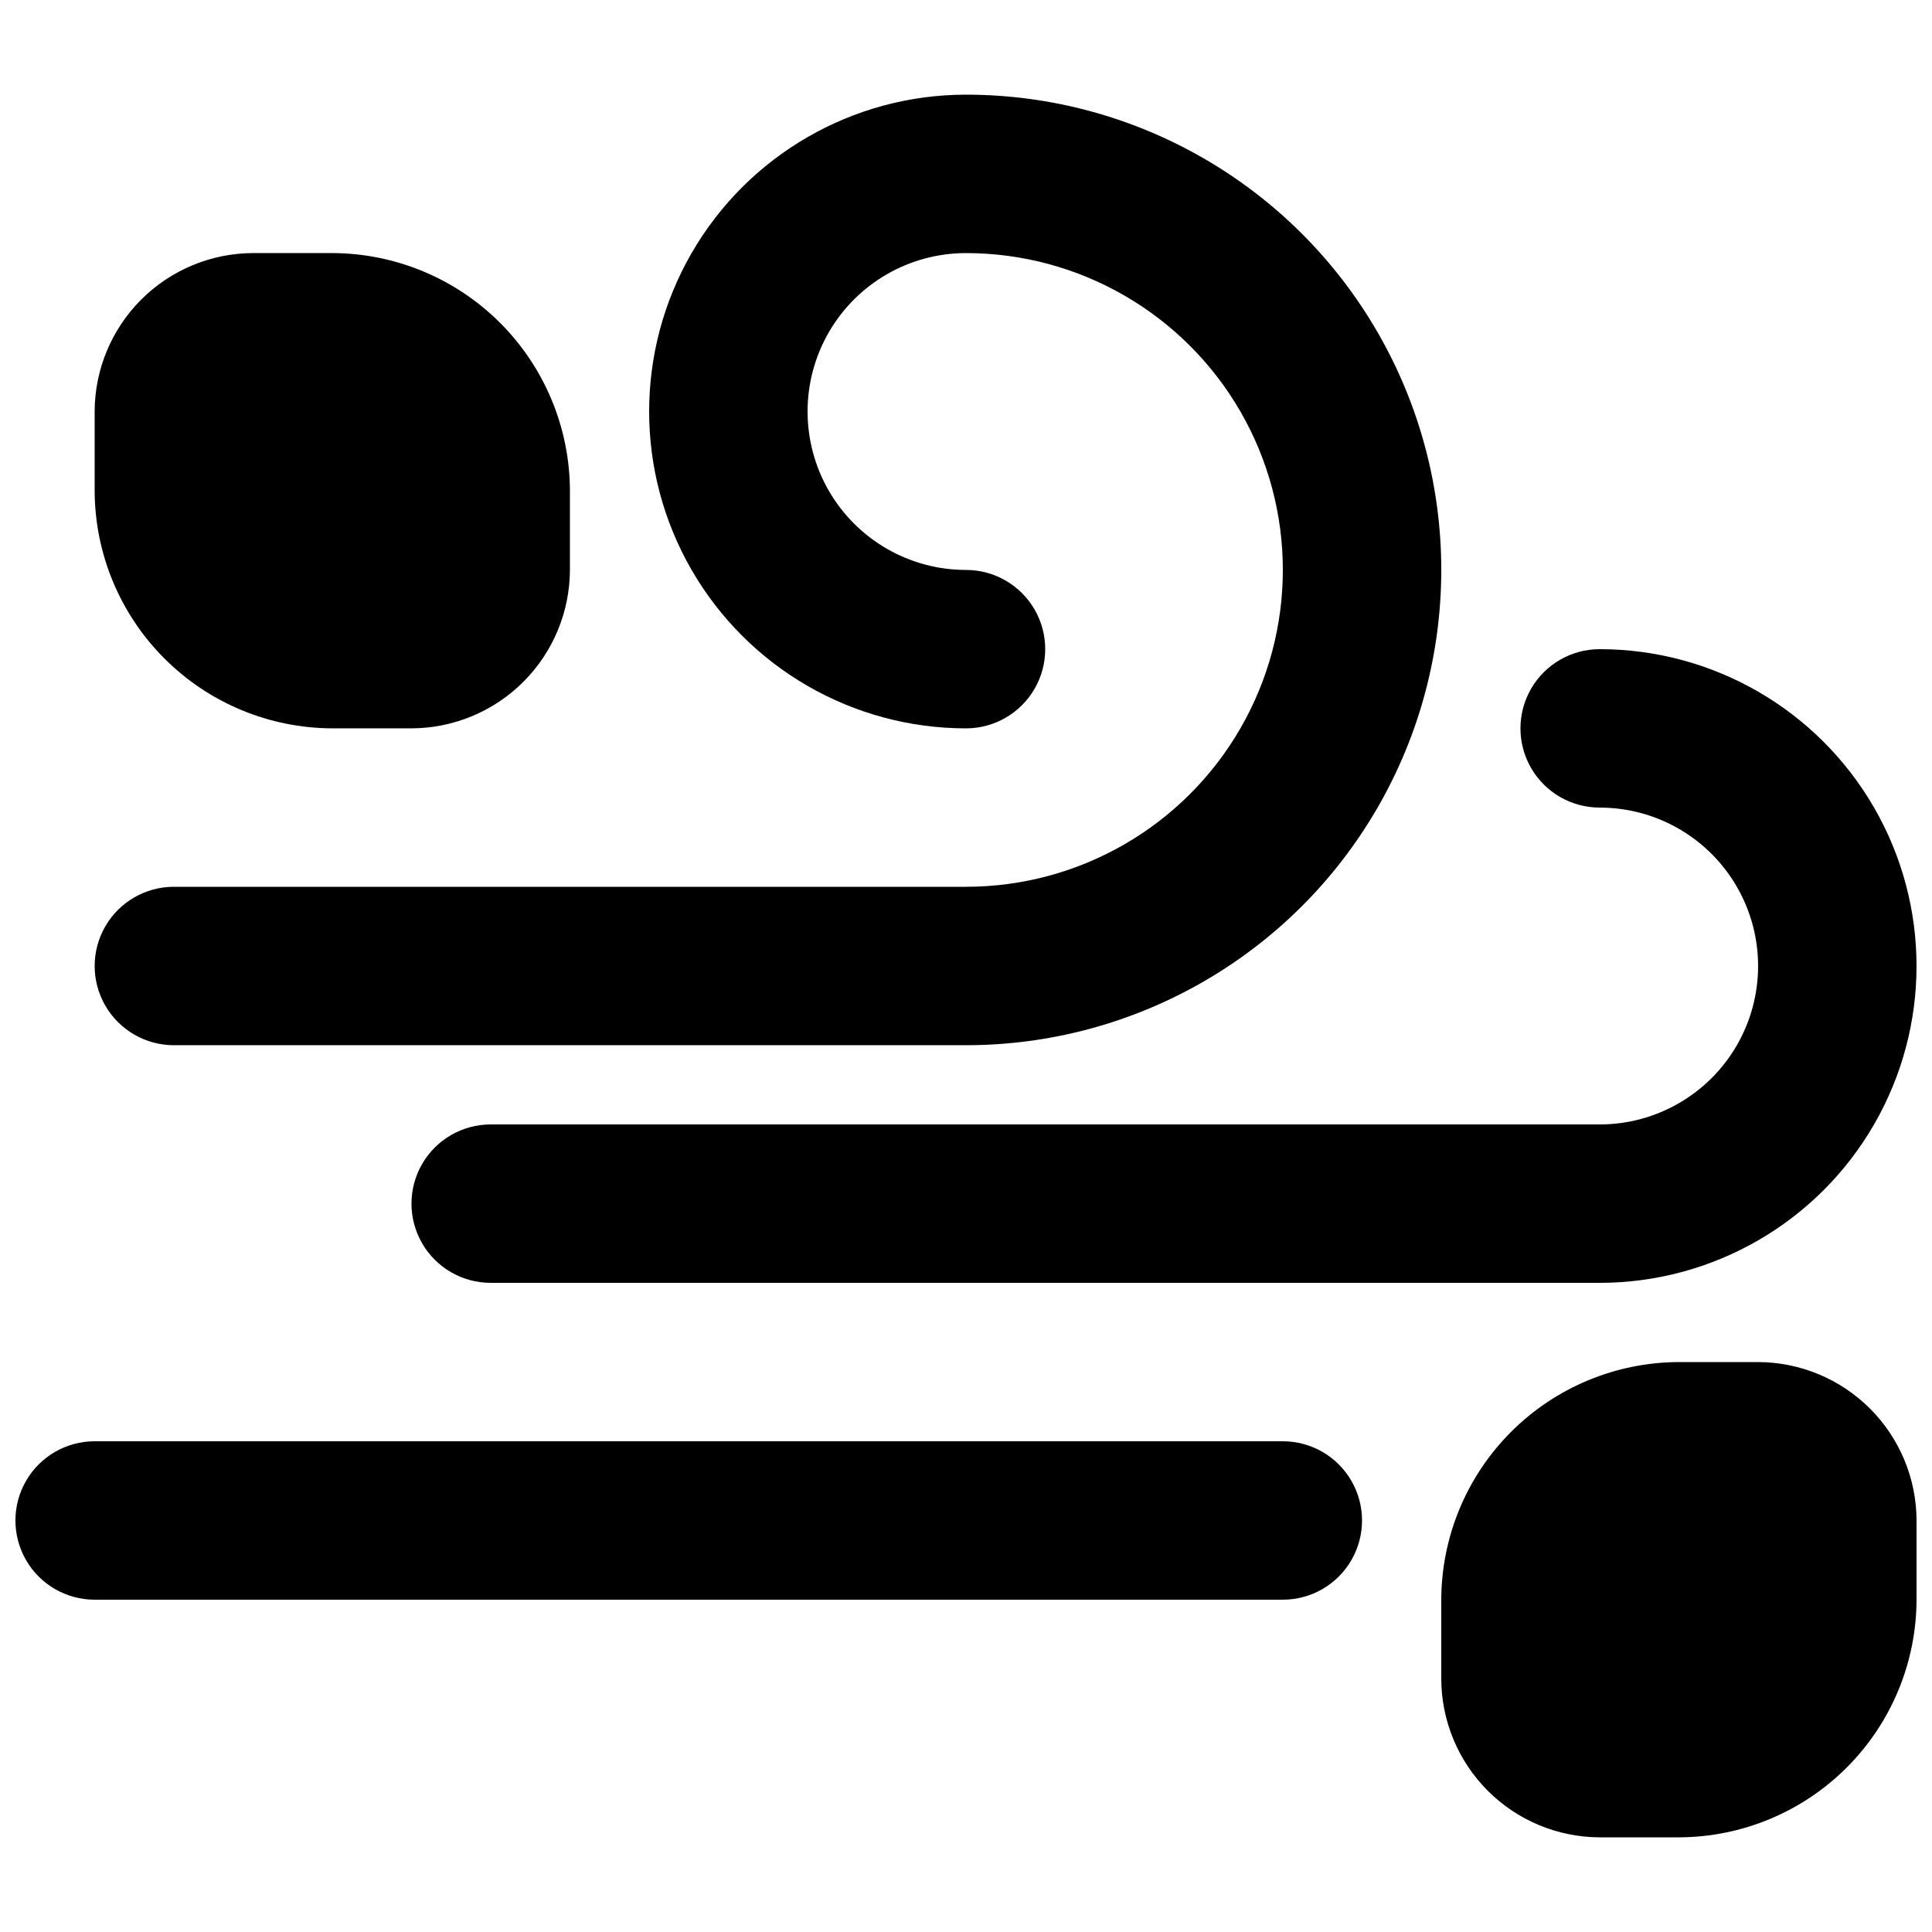
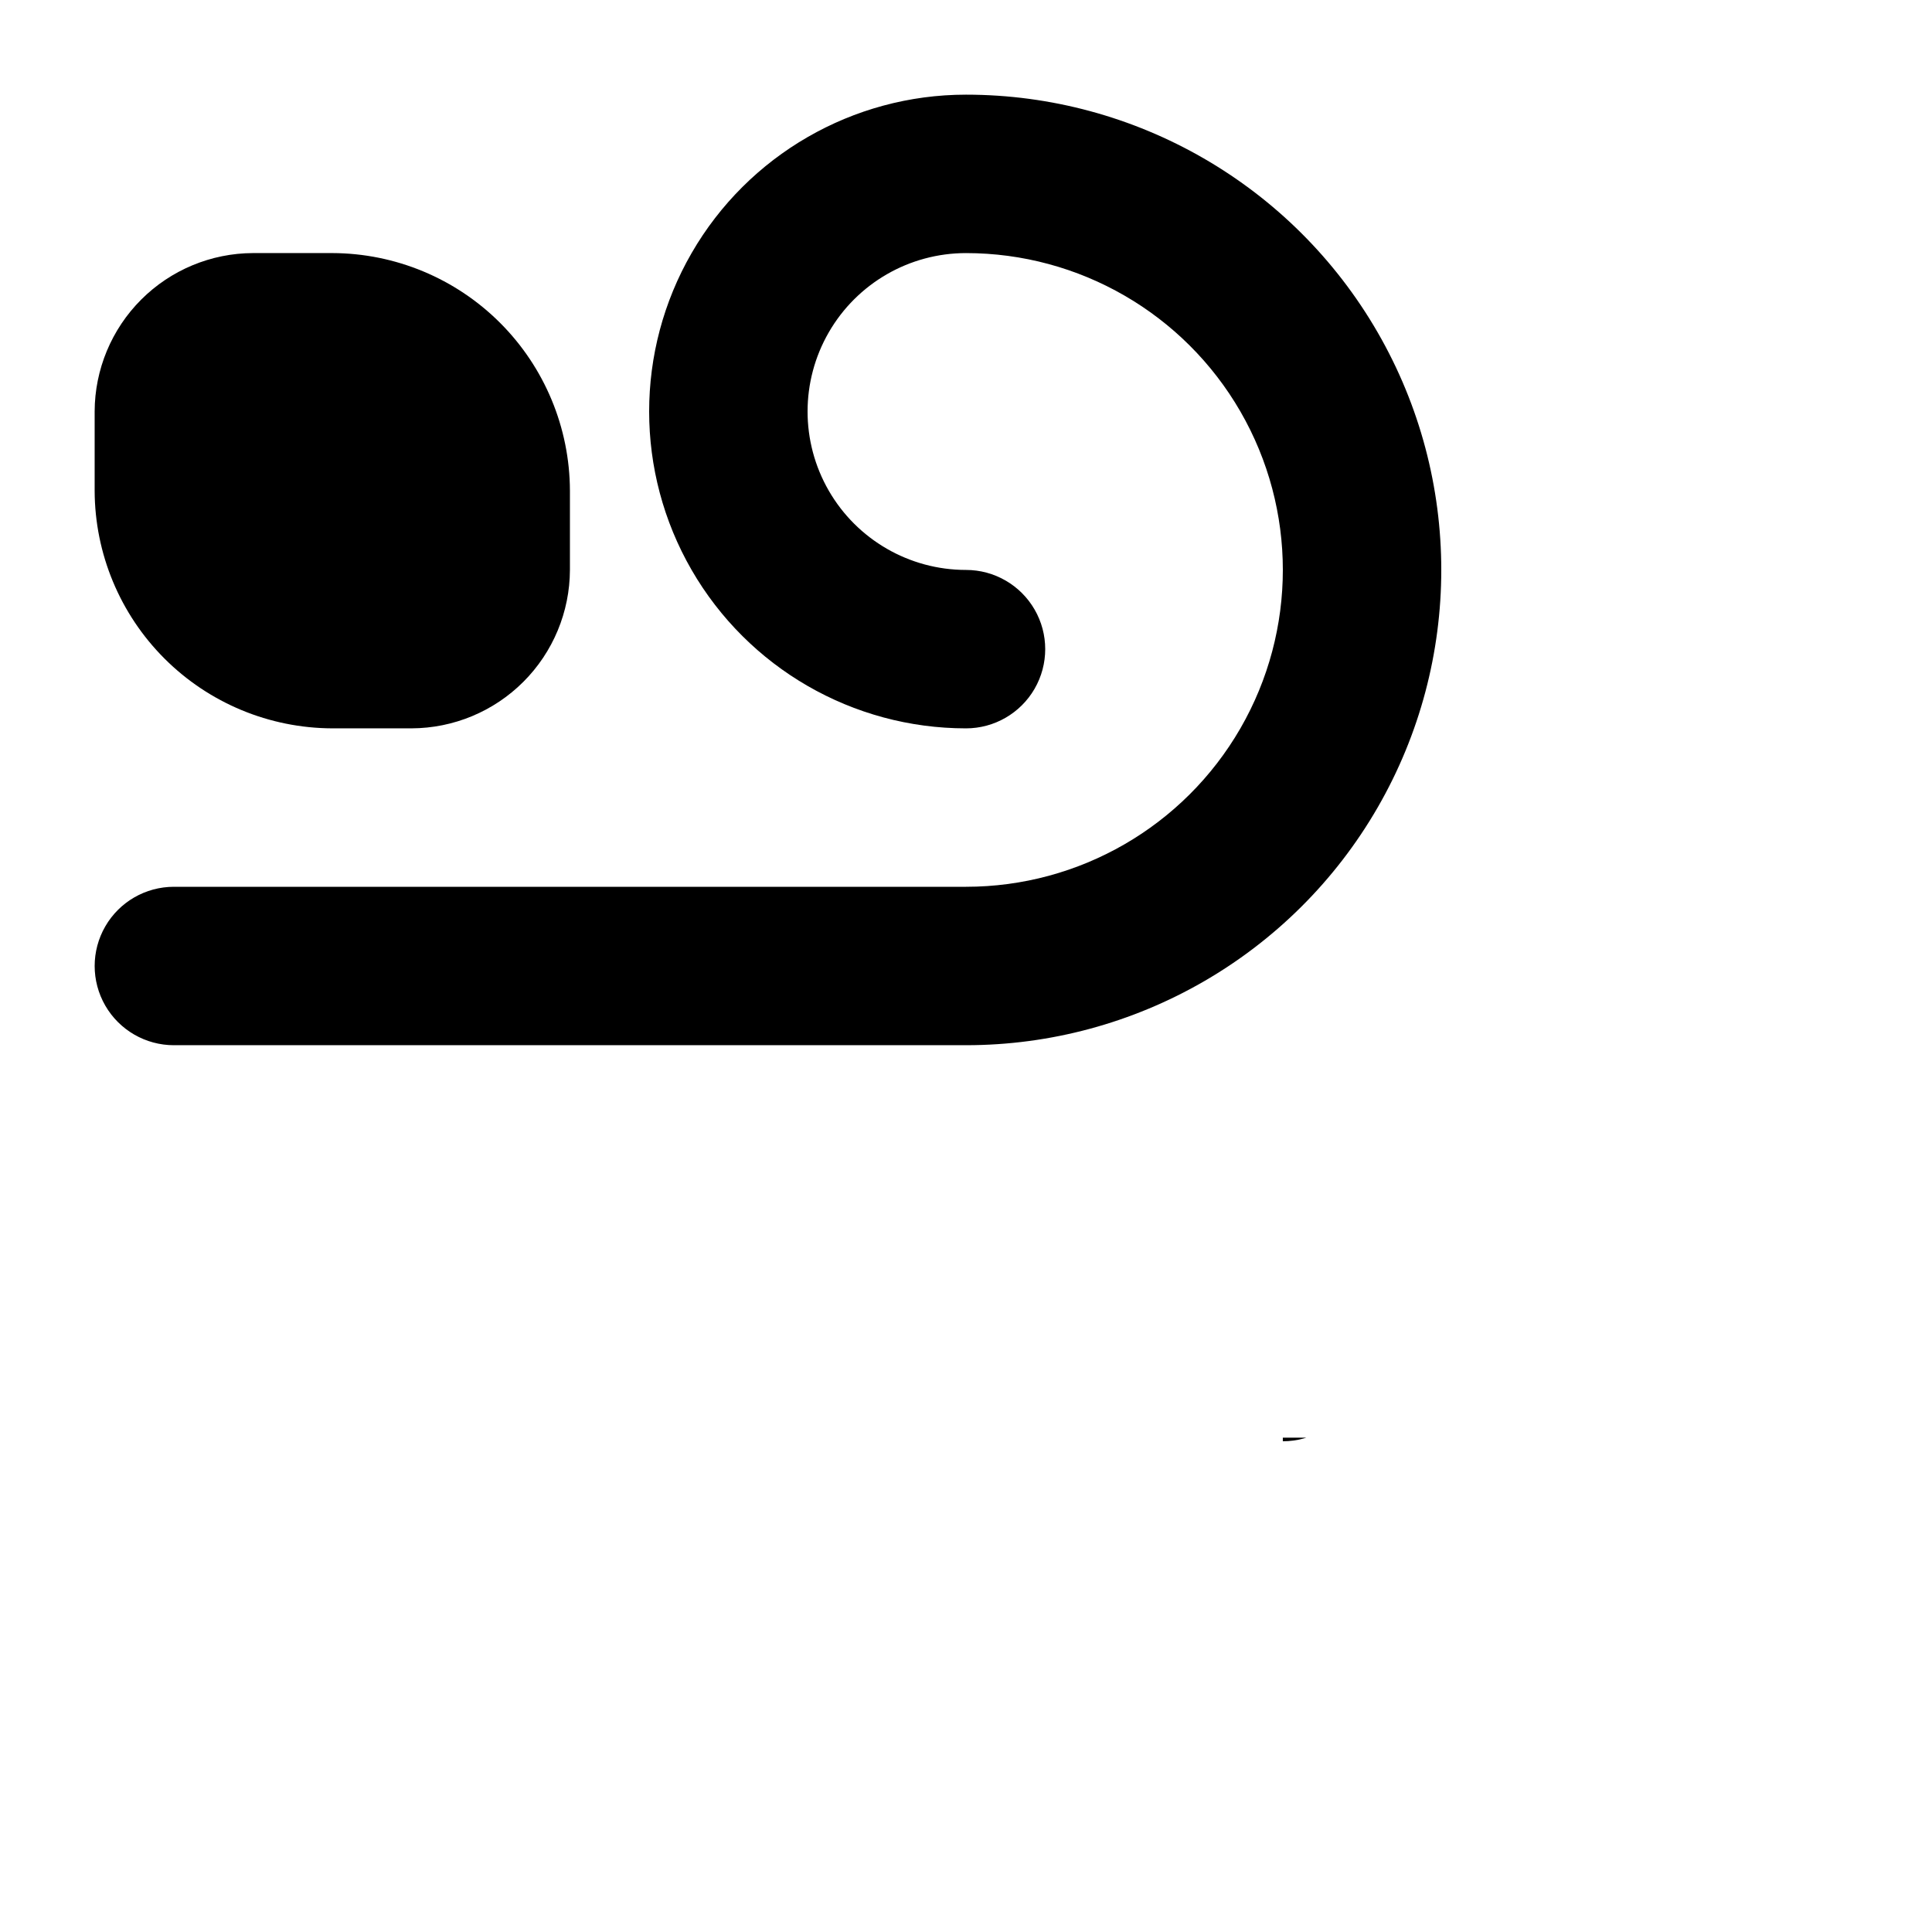
<svg xmlns="http://www.w3.org/2000/svg" width="800px" height="800px" version="1.1" viewBox="144 144 512 512">
  <defs>
    <clipPath id="c">
      <path d="m253 316h398.9v168h-398.9z" />
    </clipPath>
    <clipPath id="b">
      <path d="m148.09 525h356.91v43h-356.91z" />
    </clipPath>
    <clipPath id="a">
-       <path d="m525 504h126.9v127h-126.9z" />
-     </clipPath>
+       </clipPath>
  </defs>
  <path d="m190.08 420.99h209.92c44.996 0 86.578-24.008 109.08-62.977 22.496-38.973 22.496-86.984 0-125.95-22.5-38.969-64.082-62.977-109.08-62.977-30 0-57.719 16.004-72.719 41.984-15 25.98-15 57.988 0 83.969 15 25.98 42.719 41.984 72.719 41.984 7.5 0 14.43-4.004 18.18-10.496 3.75-6.496 3.75-14.5 0-20.992-3.75-6.496-10.68-10.496-18.18-10.496-15 0-28.859-8.004-36.359-20.992-7.5-12.992-7.5-28.996 0-41.984 7.5-12.992 21.359-20.992 36.359-20.992 29.996 0 57.719 16.004 72.719 41.984 14.996 25.98 14.996 57.988 0 83.969-15 25.98-42.723 41.984-72.719 41.984h-209.92c-7.5 0-14.43 4-18.18 10.496-3.75 6.492-3.75 14.496 0 20.992 3.75 6.492 10.68 10.496 18.18 10.496z" />
  <g clip-path="url(#c)">
-     <path d="m567.93 358.02c15 0 28.859 8 36.359 20.992 7.5 12.988 7.5 28.992 0 41.984-7.5 12.988-21.359 20.992-36.359 20.992h-293.89c-7.5 0-14.43 4-18.18 10.496-3.75 6.492-3.75 14.496 0 20.992 3.75 6.492 10.68 10.492 18.18 10.492h293.89c30 0 57.719-16.004 72.719-41.98 15-25.98 15-57.988 0-83.969s-42.719-41.984-72.719-41.984c-7.5 0-14.43 4-18.18 10.496-3.75 6.492-3.75 14.496 0 20.992 3.75 6.492 10.68 10.496 18.18 10.496z" />
-   </g>
+     </g>
  <g clip-path="url(#b)">
-     <path d="m483.96 525.95h-314.88c-7.5 0-14.43 4.004-18.18 10.496-3.75 6.496-3.75 14.5 0 20.992 3.75 6.496 10.68 10.496 18.18 10.496h314.88c7.5 0 14.434-4 18.18-10.496 3.75-6.492 3.75-14.496 0-20.992-3.746-6.492-10.68-10.496-18.18-10.496z" />
+     <path d="m483.96 525.95h-314.88h314.88c7.5 0 14.434-4 18.18-10.496 3.75-6.492 3.75-14.496 0-20.992-3.746-6.492-10.68-10.496-18.18-10.496z" />
  </g>
  <path d="m232.06 337.02h20.992c11.125-0.035 21.785-4.469 29.652-12.336 7.863-7.863 12.297-18.523 12.332-29.648v-20.992c-0.051-16.688-6.699-32.68-18.5-44.477-11.801-11.801-27.789-18.453-44.477-18.5h-20.992c-11.125 0.031-21.785 4.465-29.652 12.332-7.867 7.867-12.301 18.527-12.332 29.652v20.992c0.047 16.688 6.699 32.676 18.5 44.477 11.797 11.801 27.789 18.449 44.477 18.5z" />
  <g clip-path="url(#a)">
    <path d="m609.92 504.96h-20.992c-16.688 0.051-32.676 6.699-44.477 18.5s-18.449 27.789-18.5 44.477v20.992c0.035 11.125 4.469 21.785 12.336 29.652 7.863 7.867 18.523 12.301 29.648 12.332h20.992c16.688-0.047 32.68-6.699 44.477-18.5 11.801-11.797 18.453-27.789 18.5-44.477v-20.992c-0.031-11.125-4.465-21.781-12.332-29.648-7.867-7.867-18.527-12.301-29.652-12.336z" />
  </g>
</svg>